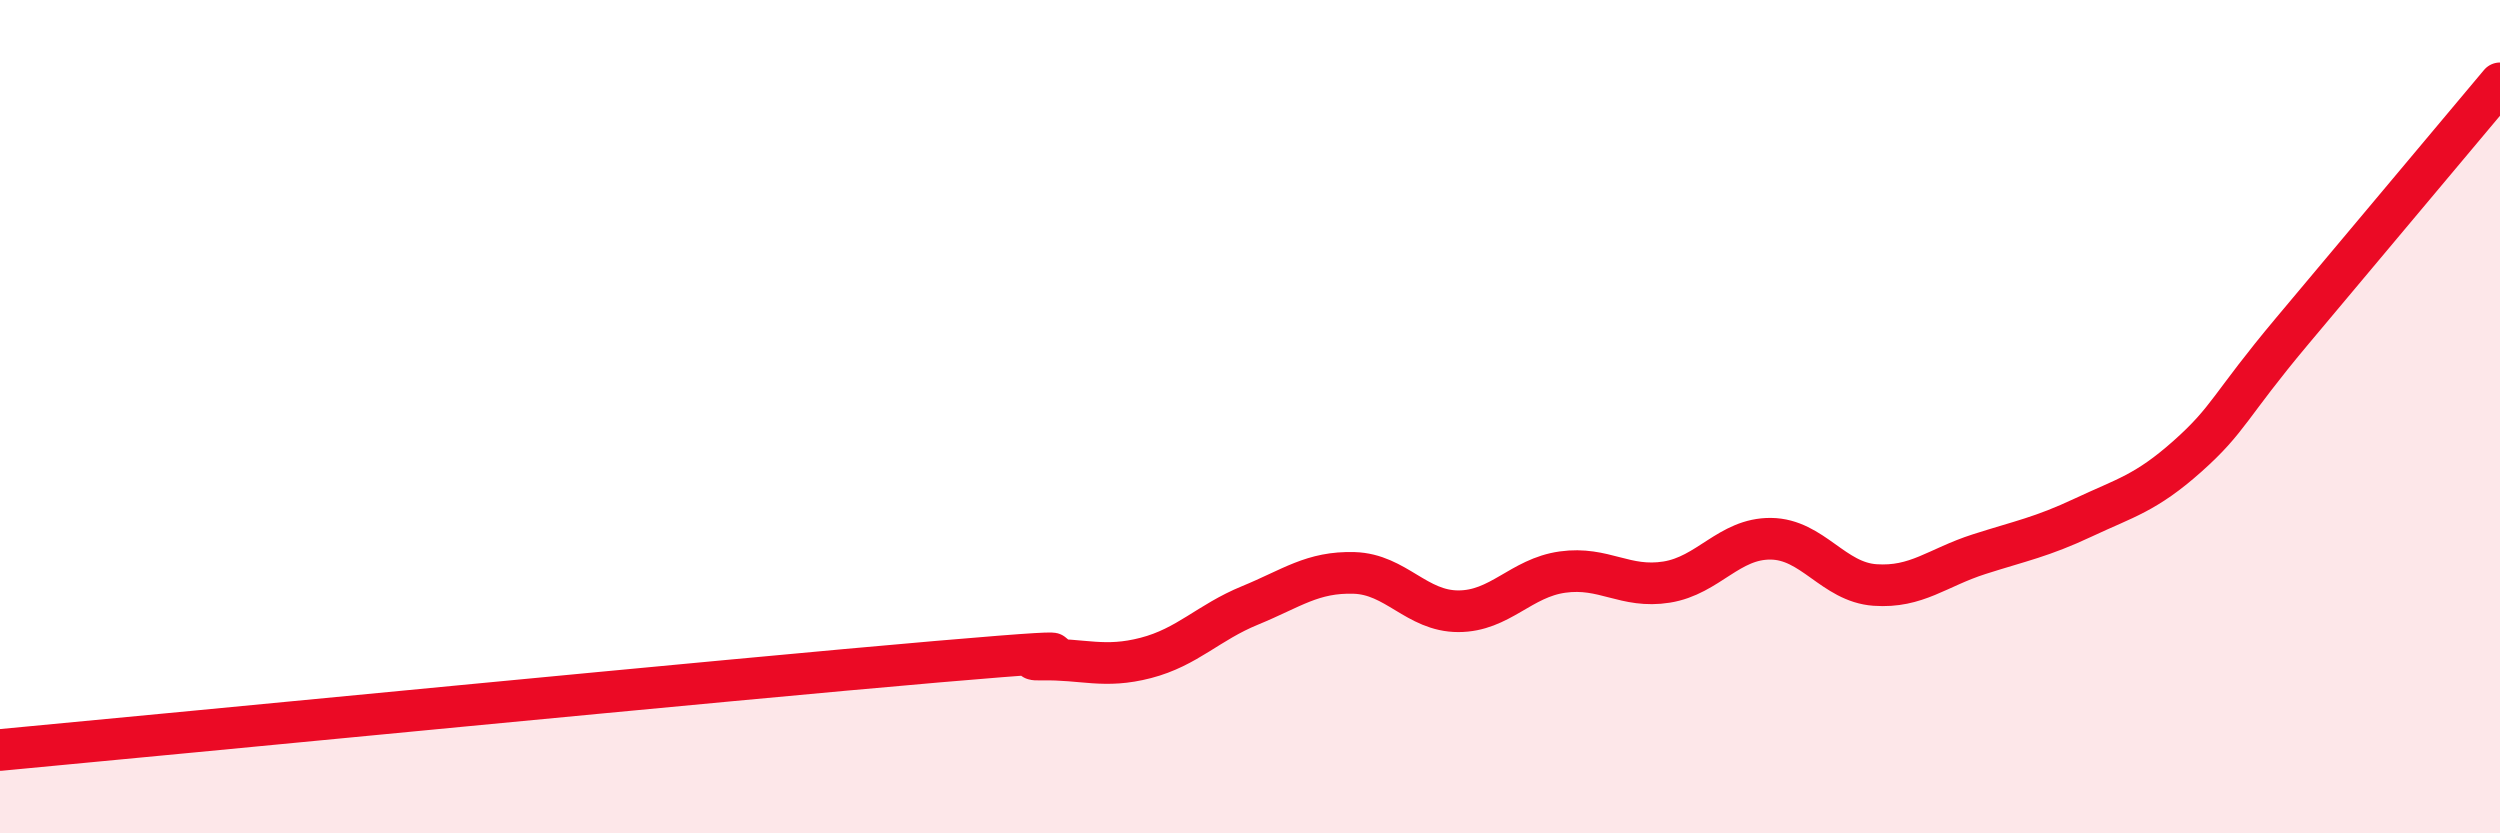
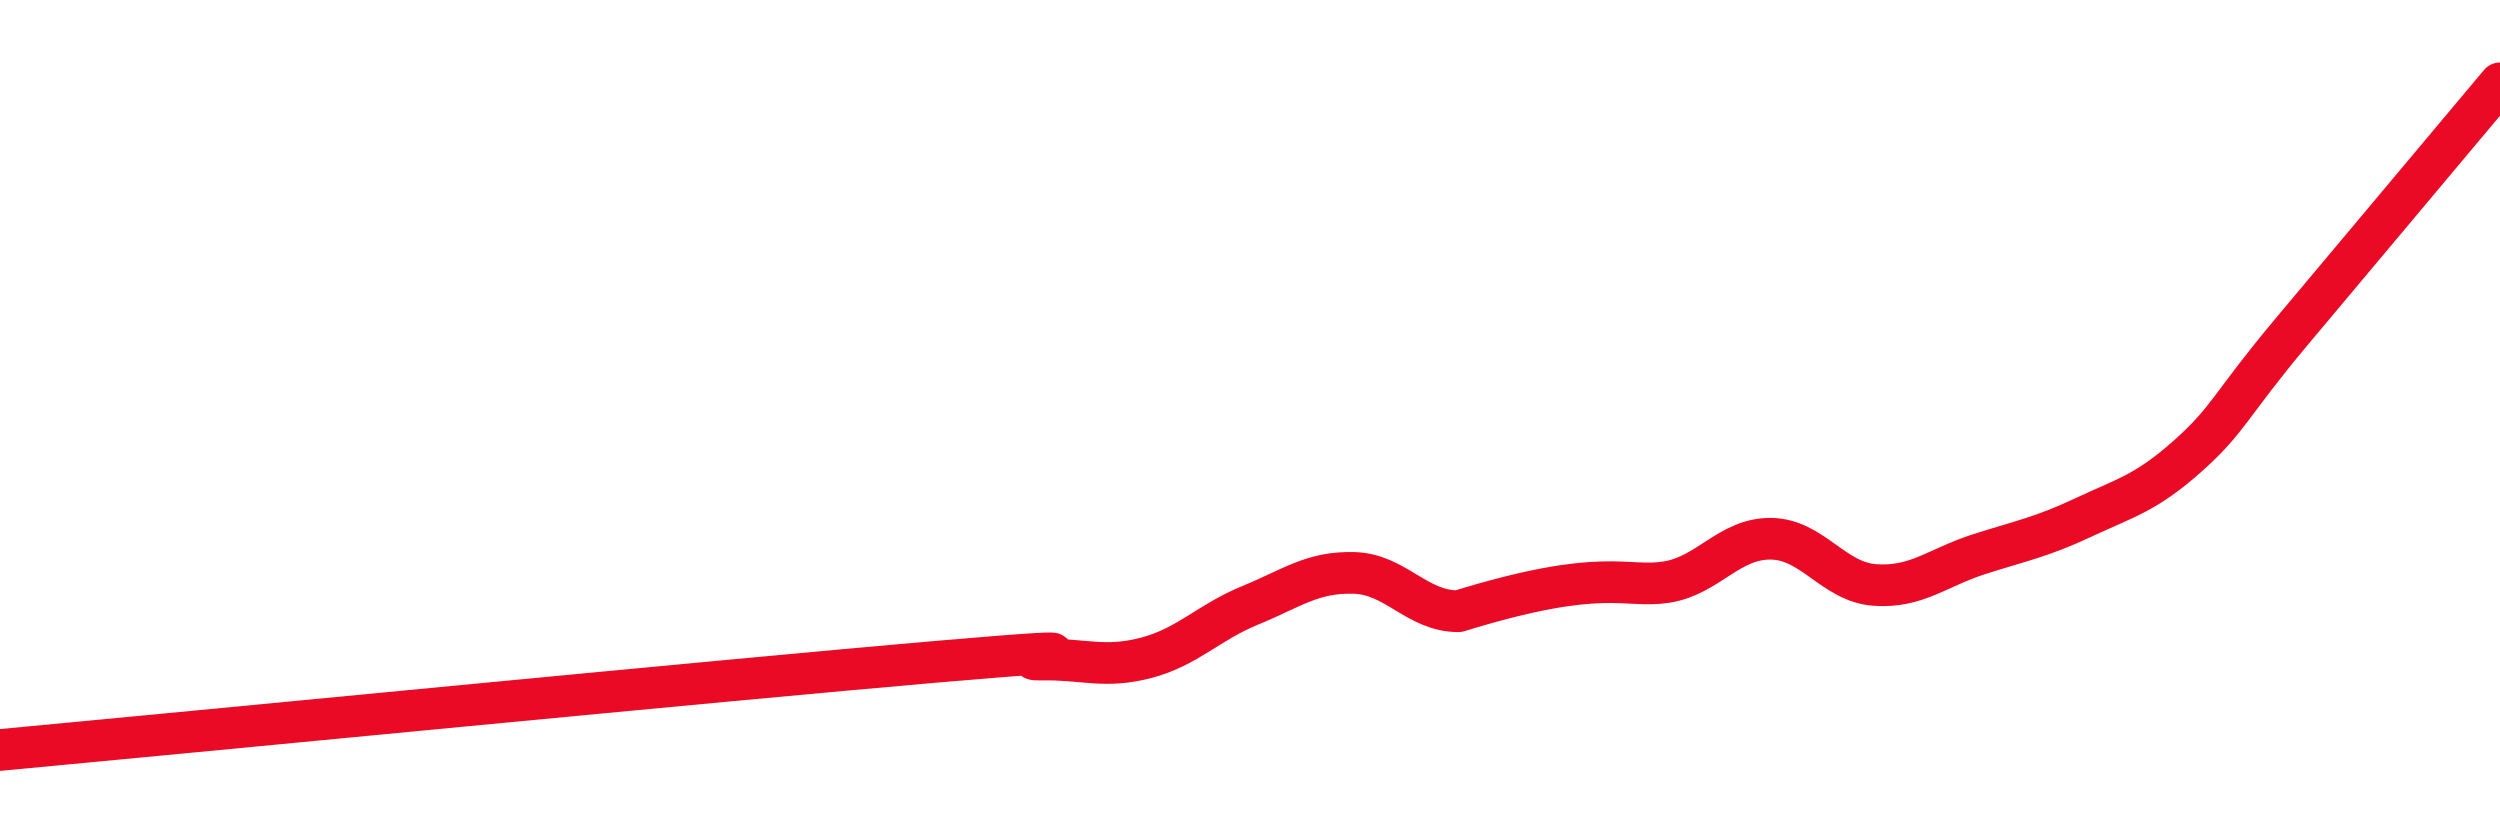
<svg xmlns="http://www.w3.org/2000/svg" width="60" height="20" viewBox="0 0 60 20">
-   <path d="M 0,18 C 4.5,17.58 17.5,16.31 22.5,15.88 C 27.5,15.45 24,15.85 25,15.83 C 26,15.81 26.5,16.05 27.5,15.79 C 28.5,15.53 29,14.94 30,14.53 C 31,14.12 31.5,13.72 32.5,13.75 C 33.5,13.78 34,14.67 35,14.67 C 36,14.67 36.5,13.87 37.5,13.73 C 38.5,13.59 39,14.13 40,13.97 C 41,13.81 41.5,12.92 42.5,12.93 C 43.5,12.94 44,13.97 45,14.04 C 46,14.11 46.5,13.62 47.5,13.3 C 48.5,12.98 49,12.89 50,12.42 C 51,11.95 51.5,11.84 52.5,10.95 C 53.5,10.06 53.5,9.75 55,7.96 C 56.5,6.17 59,3.19 60,2L60 20L0 20Z" fill="#EB0A25" opacity="0.1" stroke-linecap="round" stroke-linejoin="round" />
-   <path d="M 0,18 C 4.5,17.58 17.5,16.31 22.5,15.88 C 27.5,15.45 24,15.85 25,15.83 C 26,15.81 26.5,16.05 27.5,15.79 C 28.5,15.53 29,14.94 30,14.53 C 31,14.12 31.5,13.72 32.5,13.75 C 33.5,13.78 34,14.67 35,14.67 C 36,14.67 36.5,13.87 37.5,13.73 C 38.5,13.59 39,14.13 40,13.97 C 41,13.81 41.5,12.92 42.5,12.93 C 43.5,12.94 44,13.97 45,14.04 C 46,14.11 46.5,13.62 47.5,13.3 C 48.5,12.98 49,12.89 50,12.42 C 51,11.95 51.5,11.84 52.5,10.95 C 53.5,10.06 53.5,9.75 55,7.96 C 56.5,6.17 59,3.19 60,2" stroke="#EB0A25" stroke-width="1" fill="none" stroke-linecap="round" stroke-linejoin="round" />
+   <path d="M 0,18 C 4.5,17.58 17.5,16.31 22.5,15.88 C 27.5,15.45 24,15.85 25,15.83 C 26,15.81 26.5,16.05 27.5,15.79 C 28.5,15.53 29,14.94 30,14.53 C 31,14.12 31.5,13.72 32.5,13.75 C 33.5,13.78 34,14.67 35,14.67 C 38.5,13.59 39,14.13 40,13.97 C 41,13.81 41.5,12.92 42.5,12.93 C 43.5,12.94 44,13.97 45,14.04 C 46,14.11 46.5,13.62 47.5,13.3 C 48.5,12.98 49,12.89 50,12.42 C 51,11.95 51.5,11.84 52.5,10.95 C 53.5,10.06 53.5,9.75 55,7.96 C 56.5,6.17 59,3.19 60,2" stroke="#EB0A25" stroke-width="1" fill="none" stroke-linecap="round" stroke-linejoin="round" />
</svg>